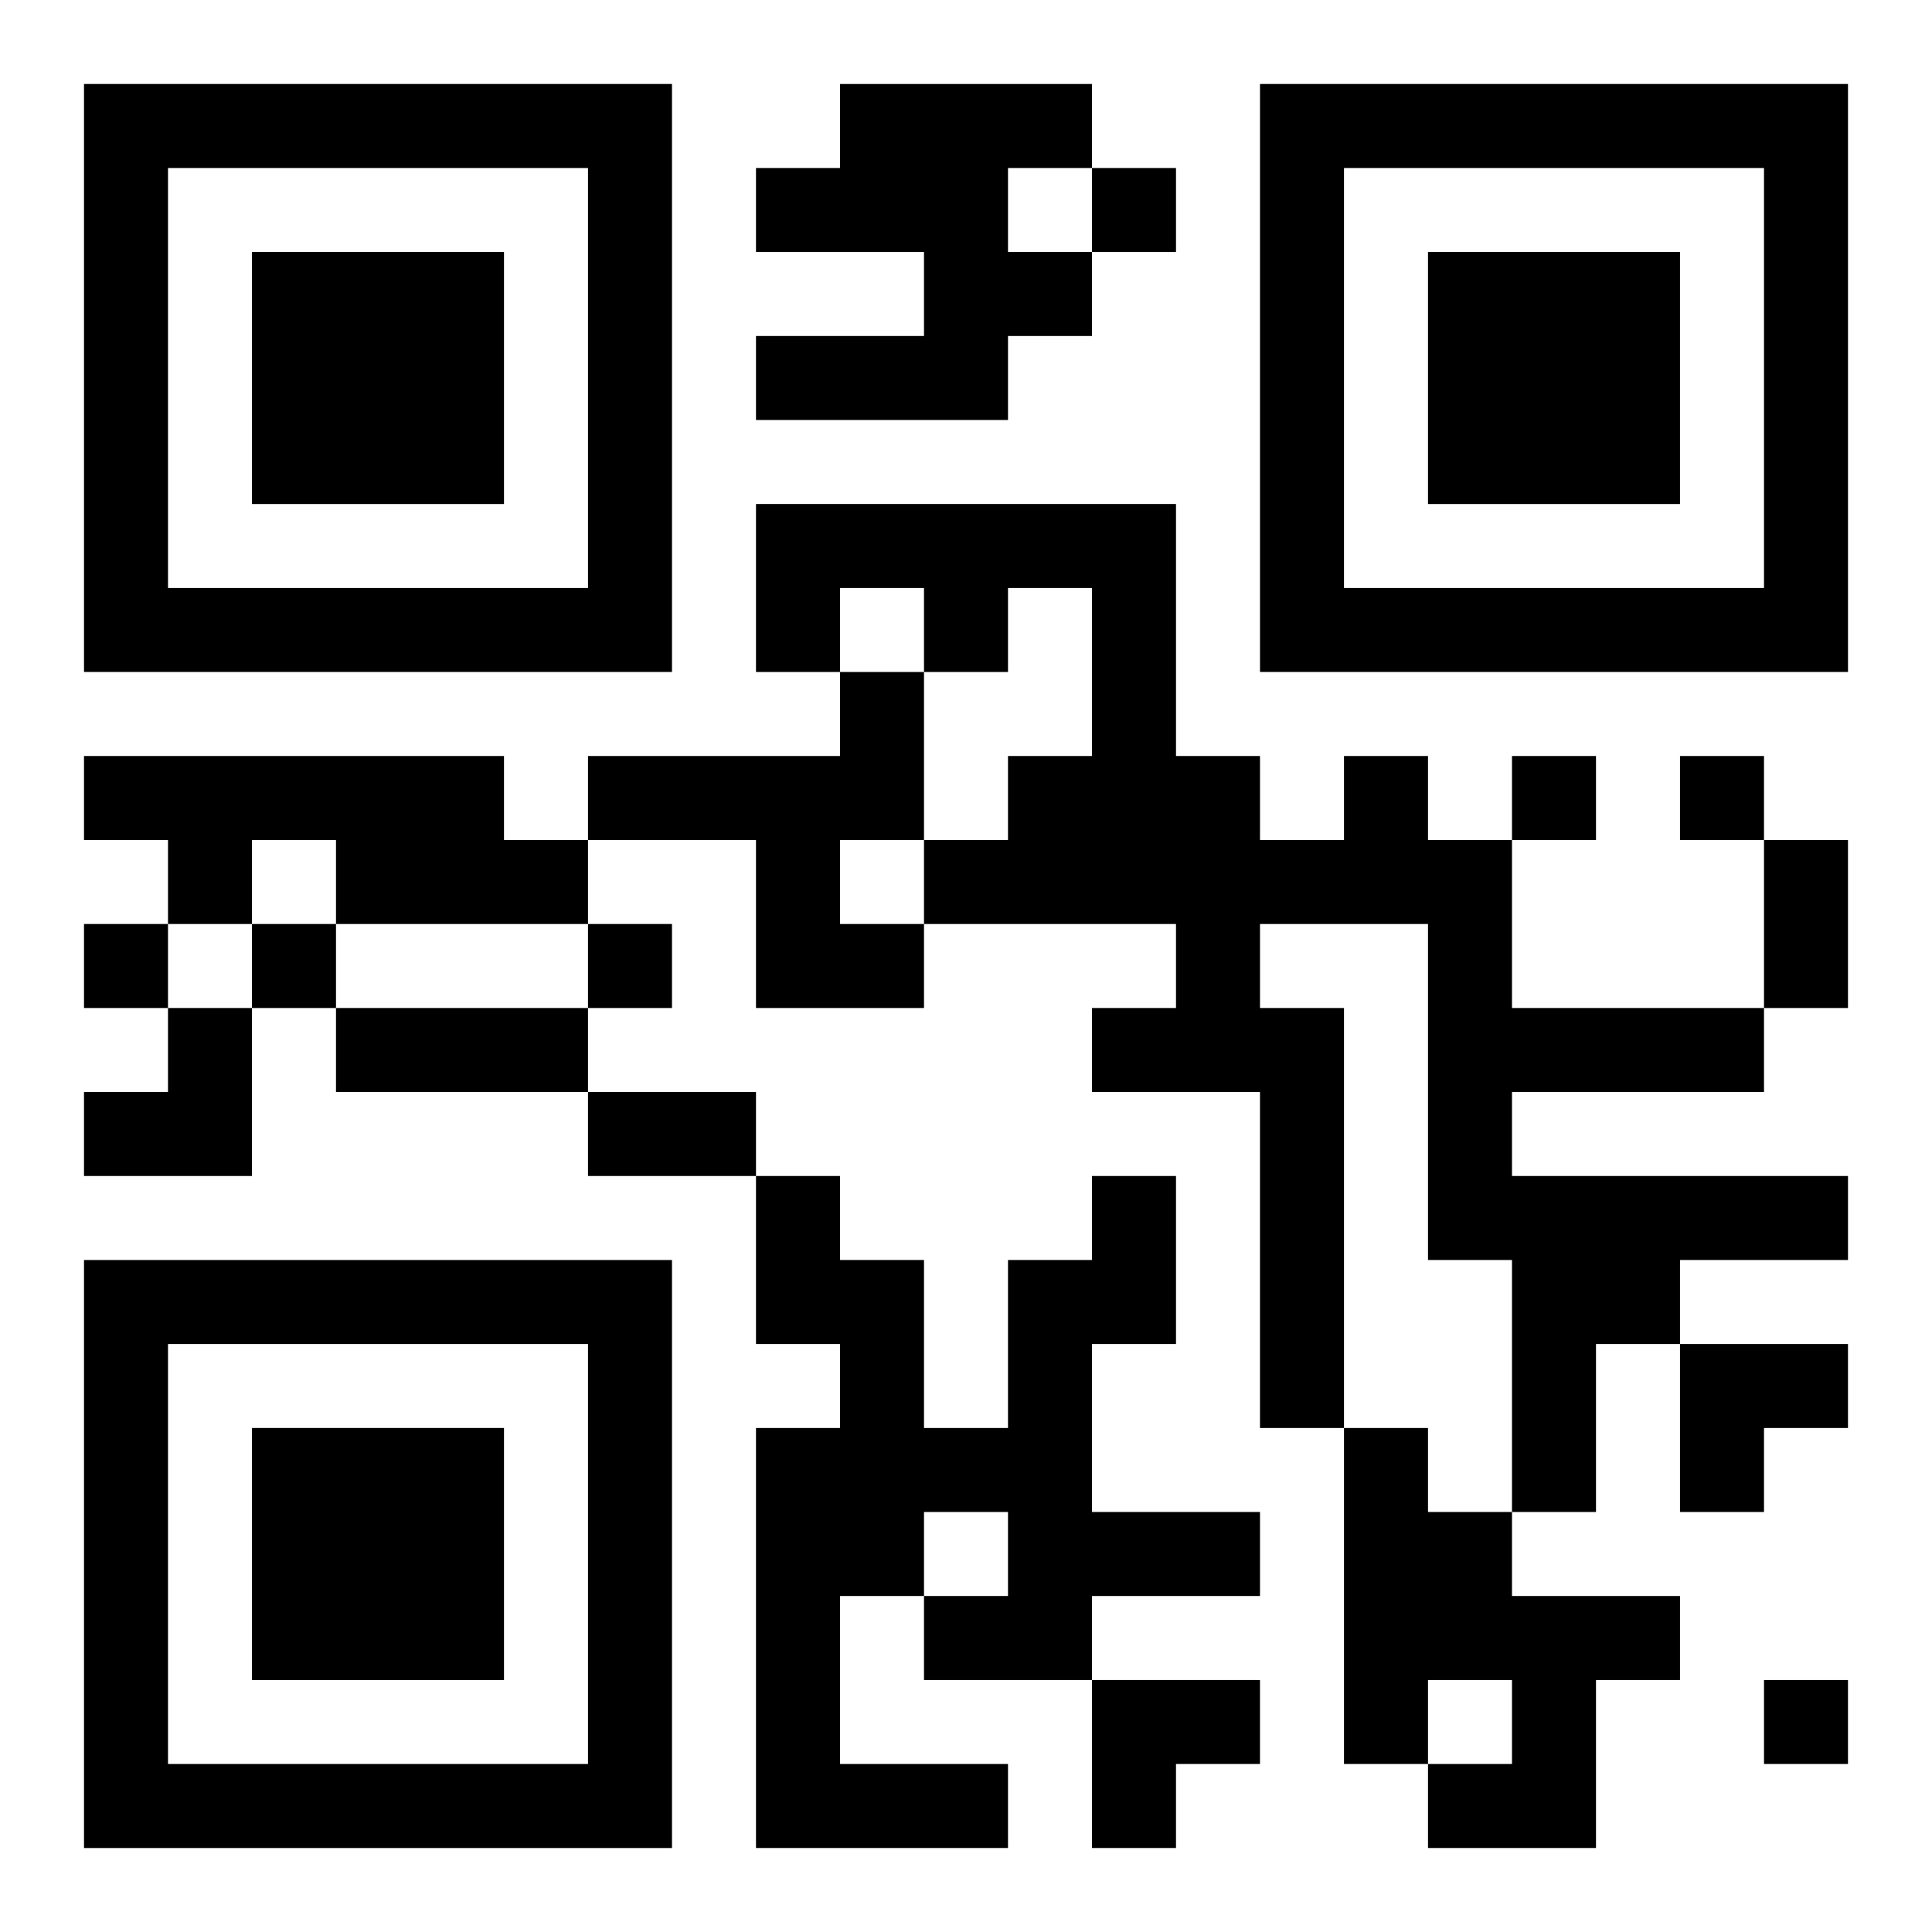
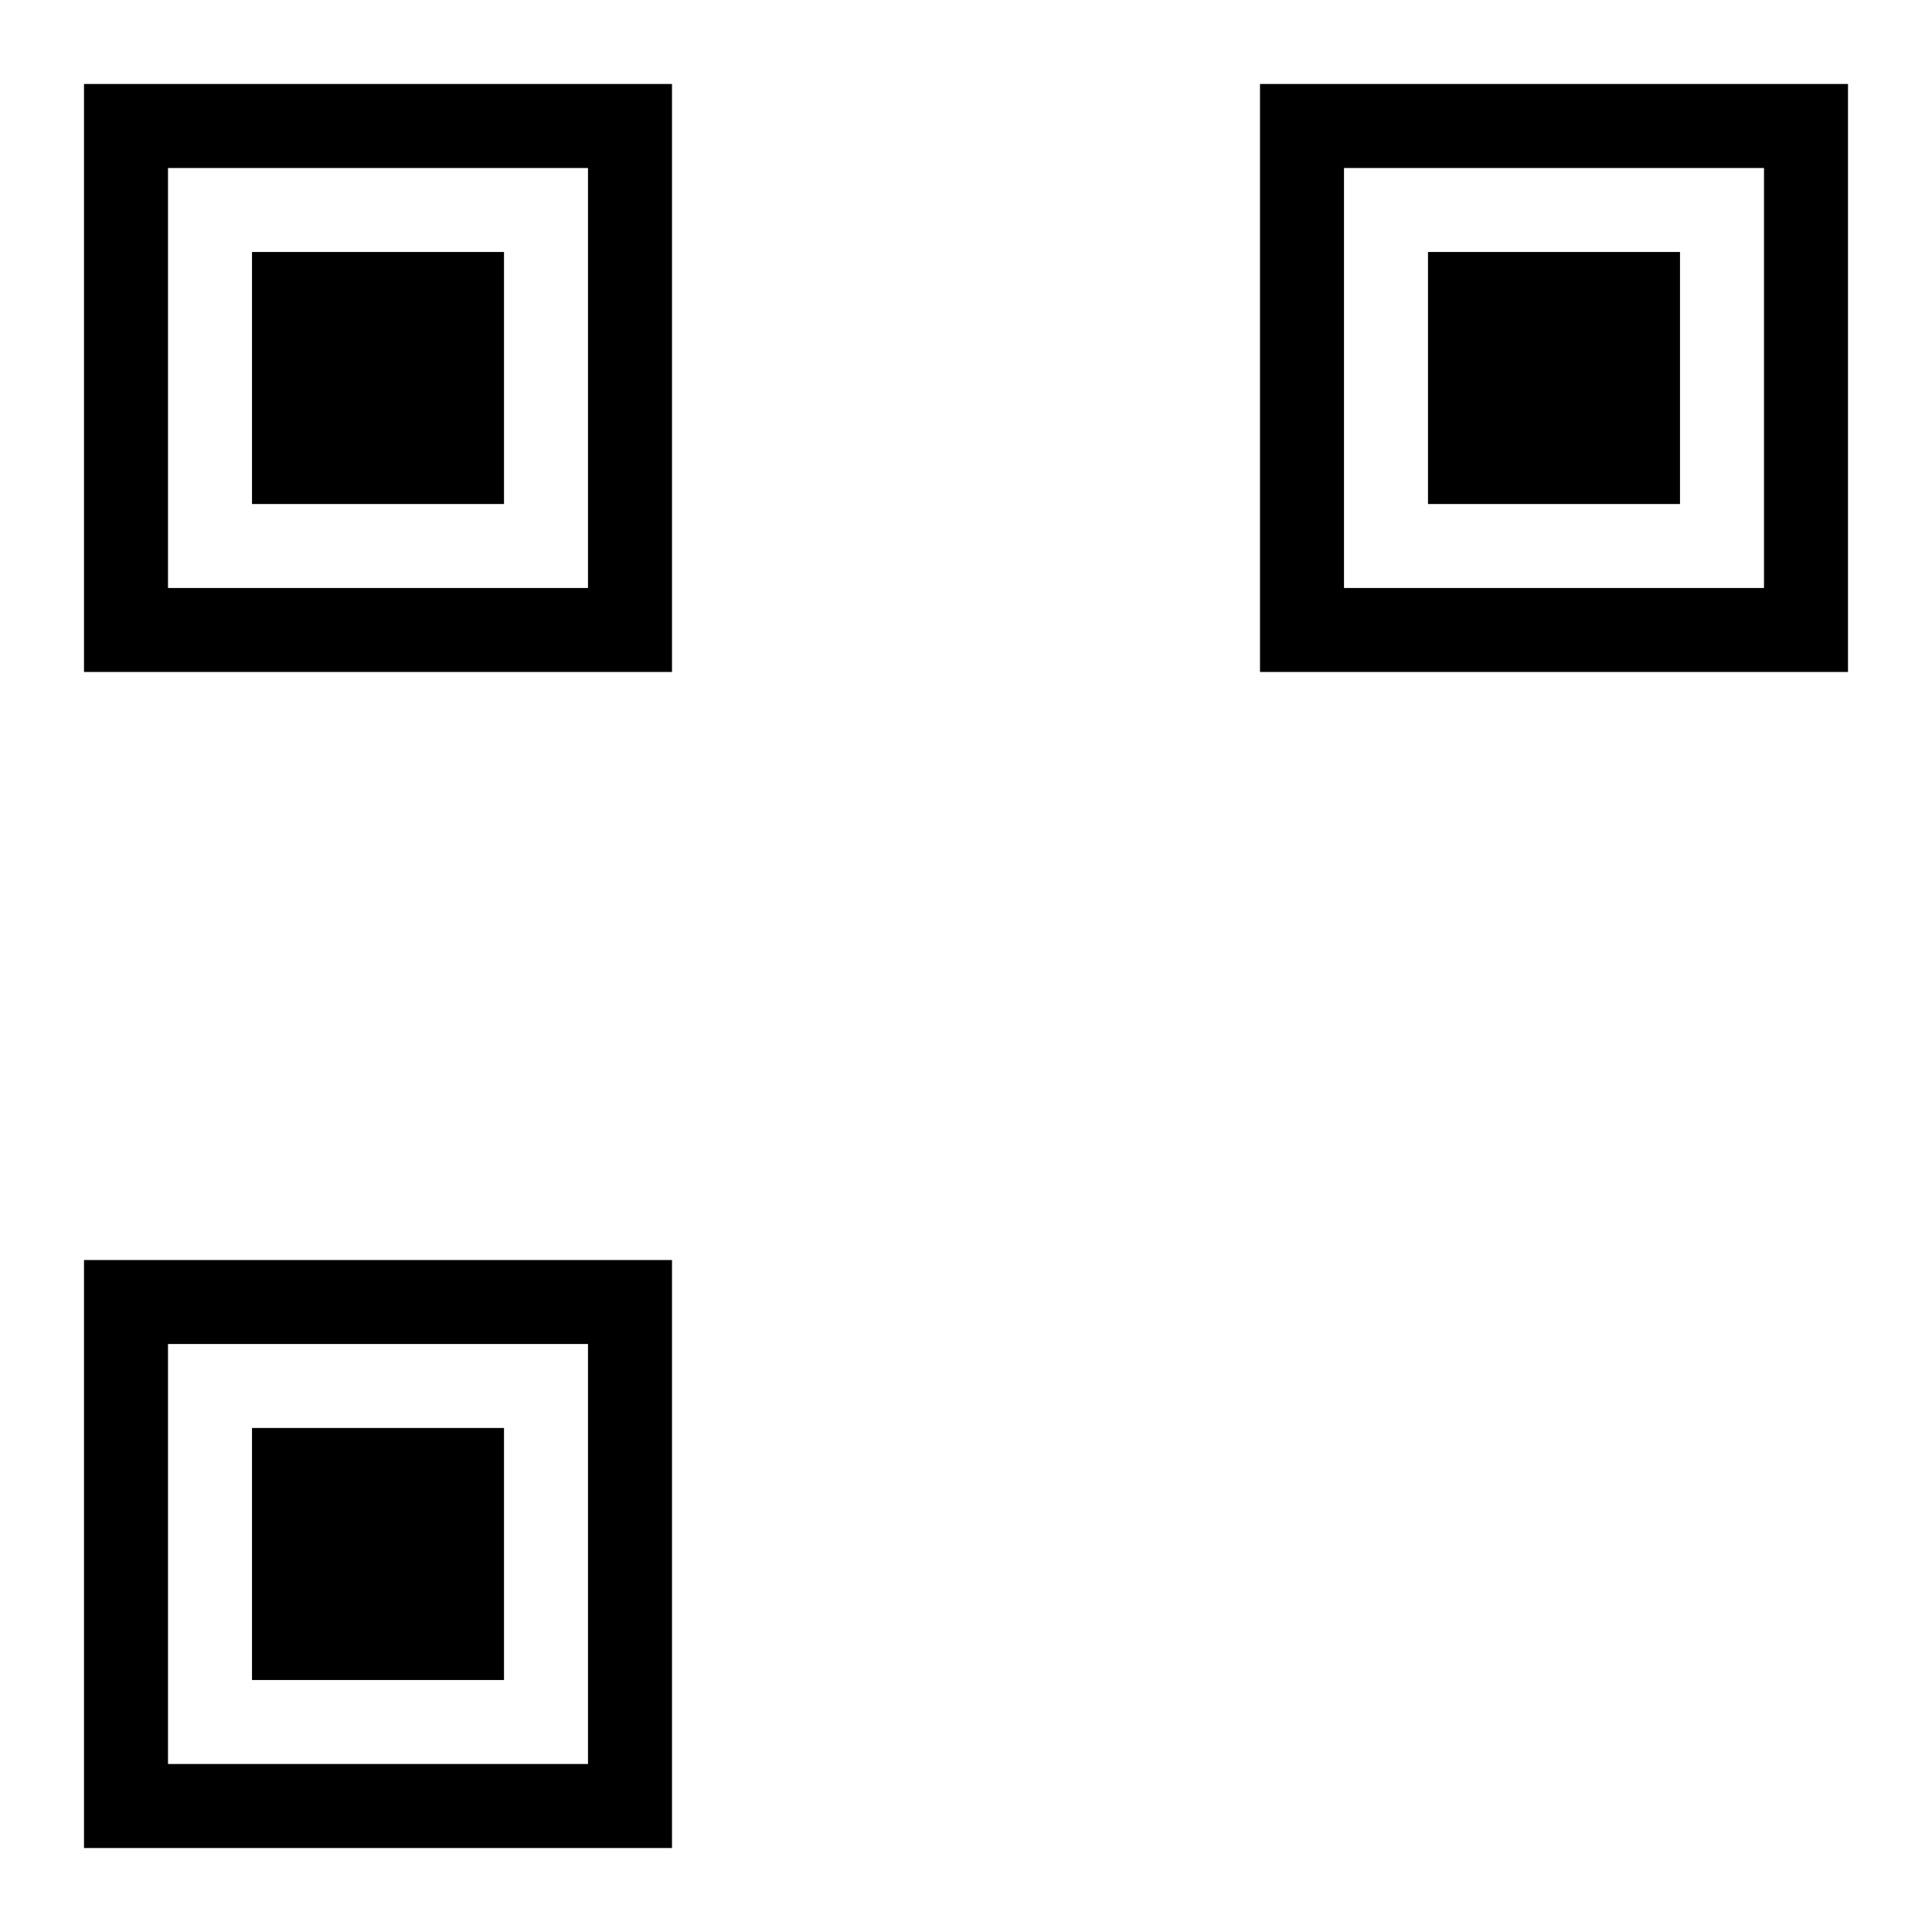
<svg xmlns="http://www.w3.org/2000/svg" xmlns:xlink="http://www.w3.org/1999/xlink" width="250" height="250" baseProfile="full" version="1.1" viewBox="-1 -1 23 23">
  <symbol id="a">
    <path d="m0 7v7h7v-7h-7zm1 1h5v5h-5v-5zm1 1v3h3v-3h-3z" />
  </symbol>
  <use y="-7" xlink:href="#a" />
  <use y="7" xlink:href="#a" />
  <use x="14" y="-7" xlink:href="#a" />
-   <path d="m9 0h3v1h-1v1h1v1h-1v1h-3v-1h2v-1h-2v-1h1v-1m0 7h1v2h-1v1h1v1h-2v-2h-2v-1h3v-1m-9 1h5v1h1v1h-3v-1h-1v1h-1v-1h-1v-1m15 0h1v1h1v2h3v1h-3v1h4v1h-2v1h-1v2h-1v-3h-1v-4h-2v1h1v5h-1v-4h-2v-1h1v-1h-3v-1h1v-1h1v-2h-1v1h-1v-1h-1v1h-1v-2h5v3h1v1h1v-1m-3 5h1v2h-1v2h2v1h-2v1h-2v-1h1v-1h-1v1h-1v2h2v1h-3v-5h1v-1h-1v-2h1v1h1v2h1v-2h1v-1m3 3h1v1h1v1h2v1h-1v2h-2v-1h1v-1h-1v1h-1v-4m-3-15v1h1v-1h-1m5 7v1h1v-1h-1m2 0v1h1v-1h-1m-19 2v1h1v-1h-1m2 0v1h1v-1h-1m4 0v1h1v-1h-1m14 9v1h1v-1h-1m0-10h1v2h-1v-2m-17 2h3v1h-3v-1m3 1h2v1h-2v-1m-6-1m1 0h1v2h-2v-1h1zm18 4h2v1h-1v1h-1zm-7 4h2v1h-1v1h-1z" />
</svg>